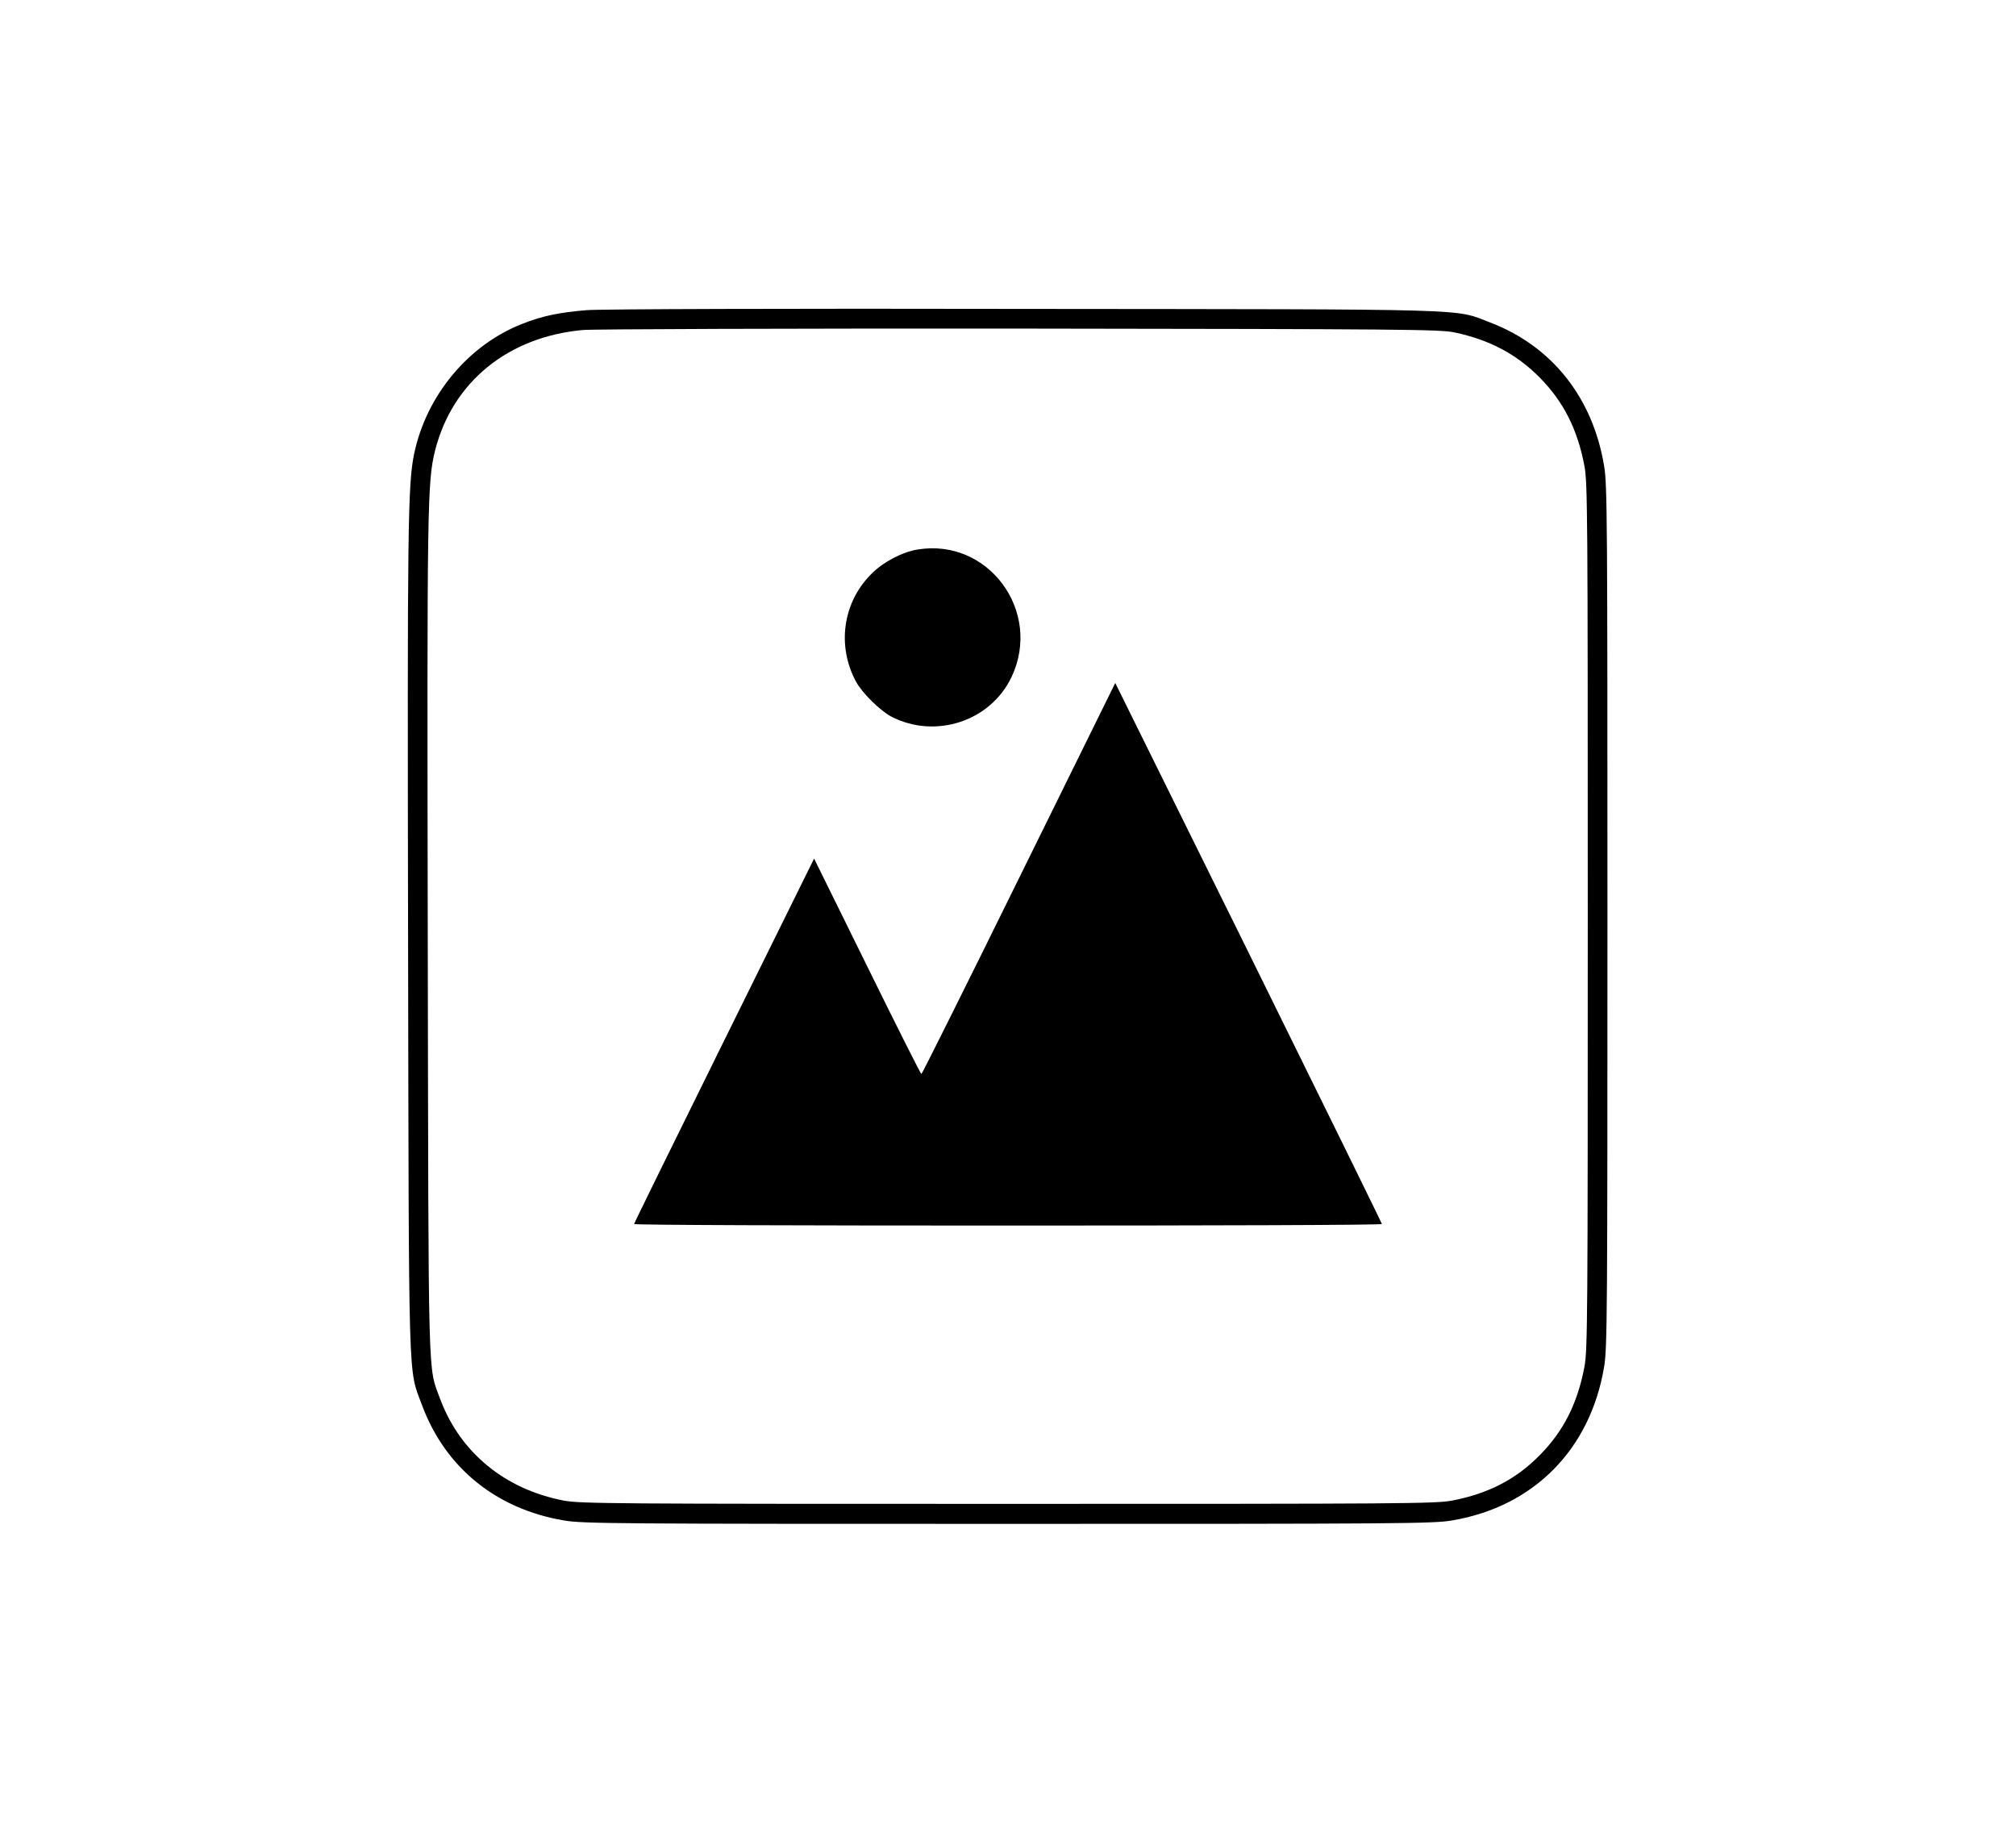
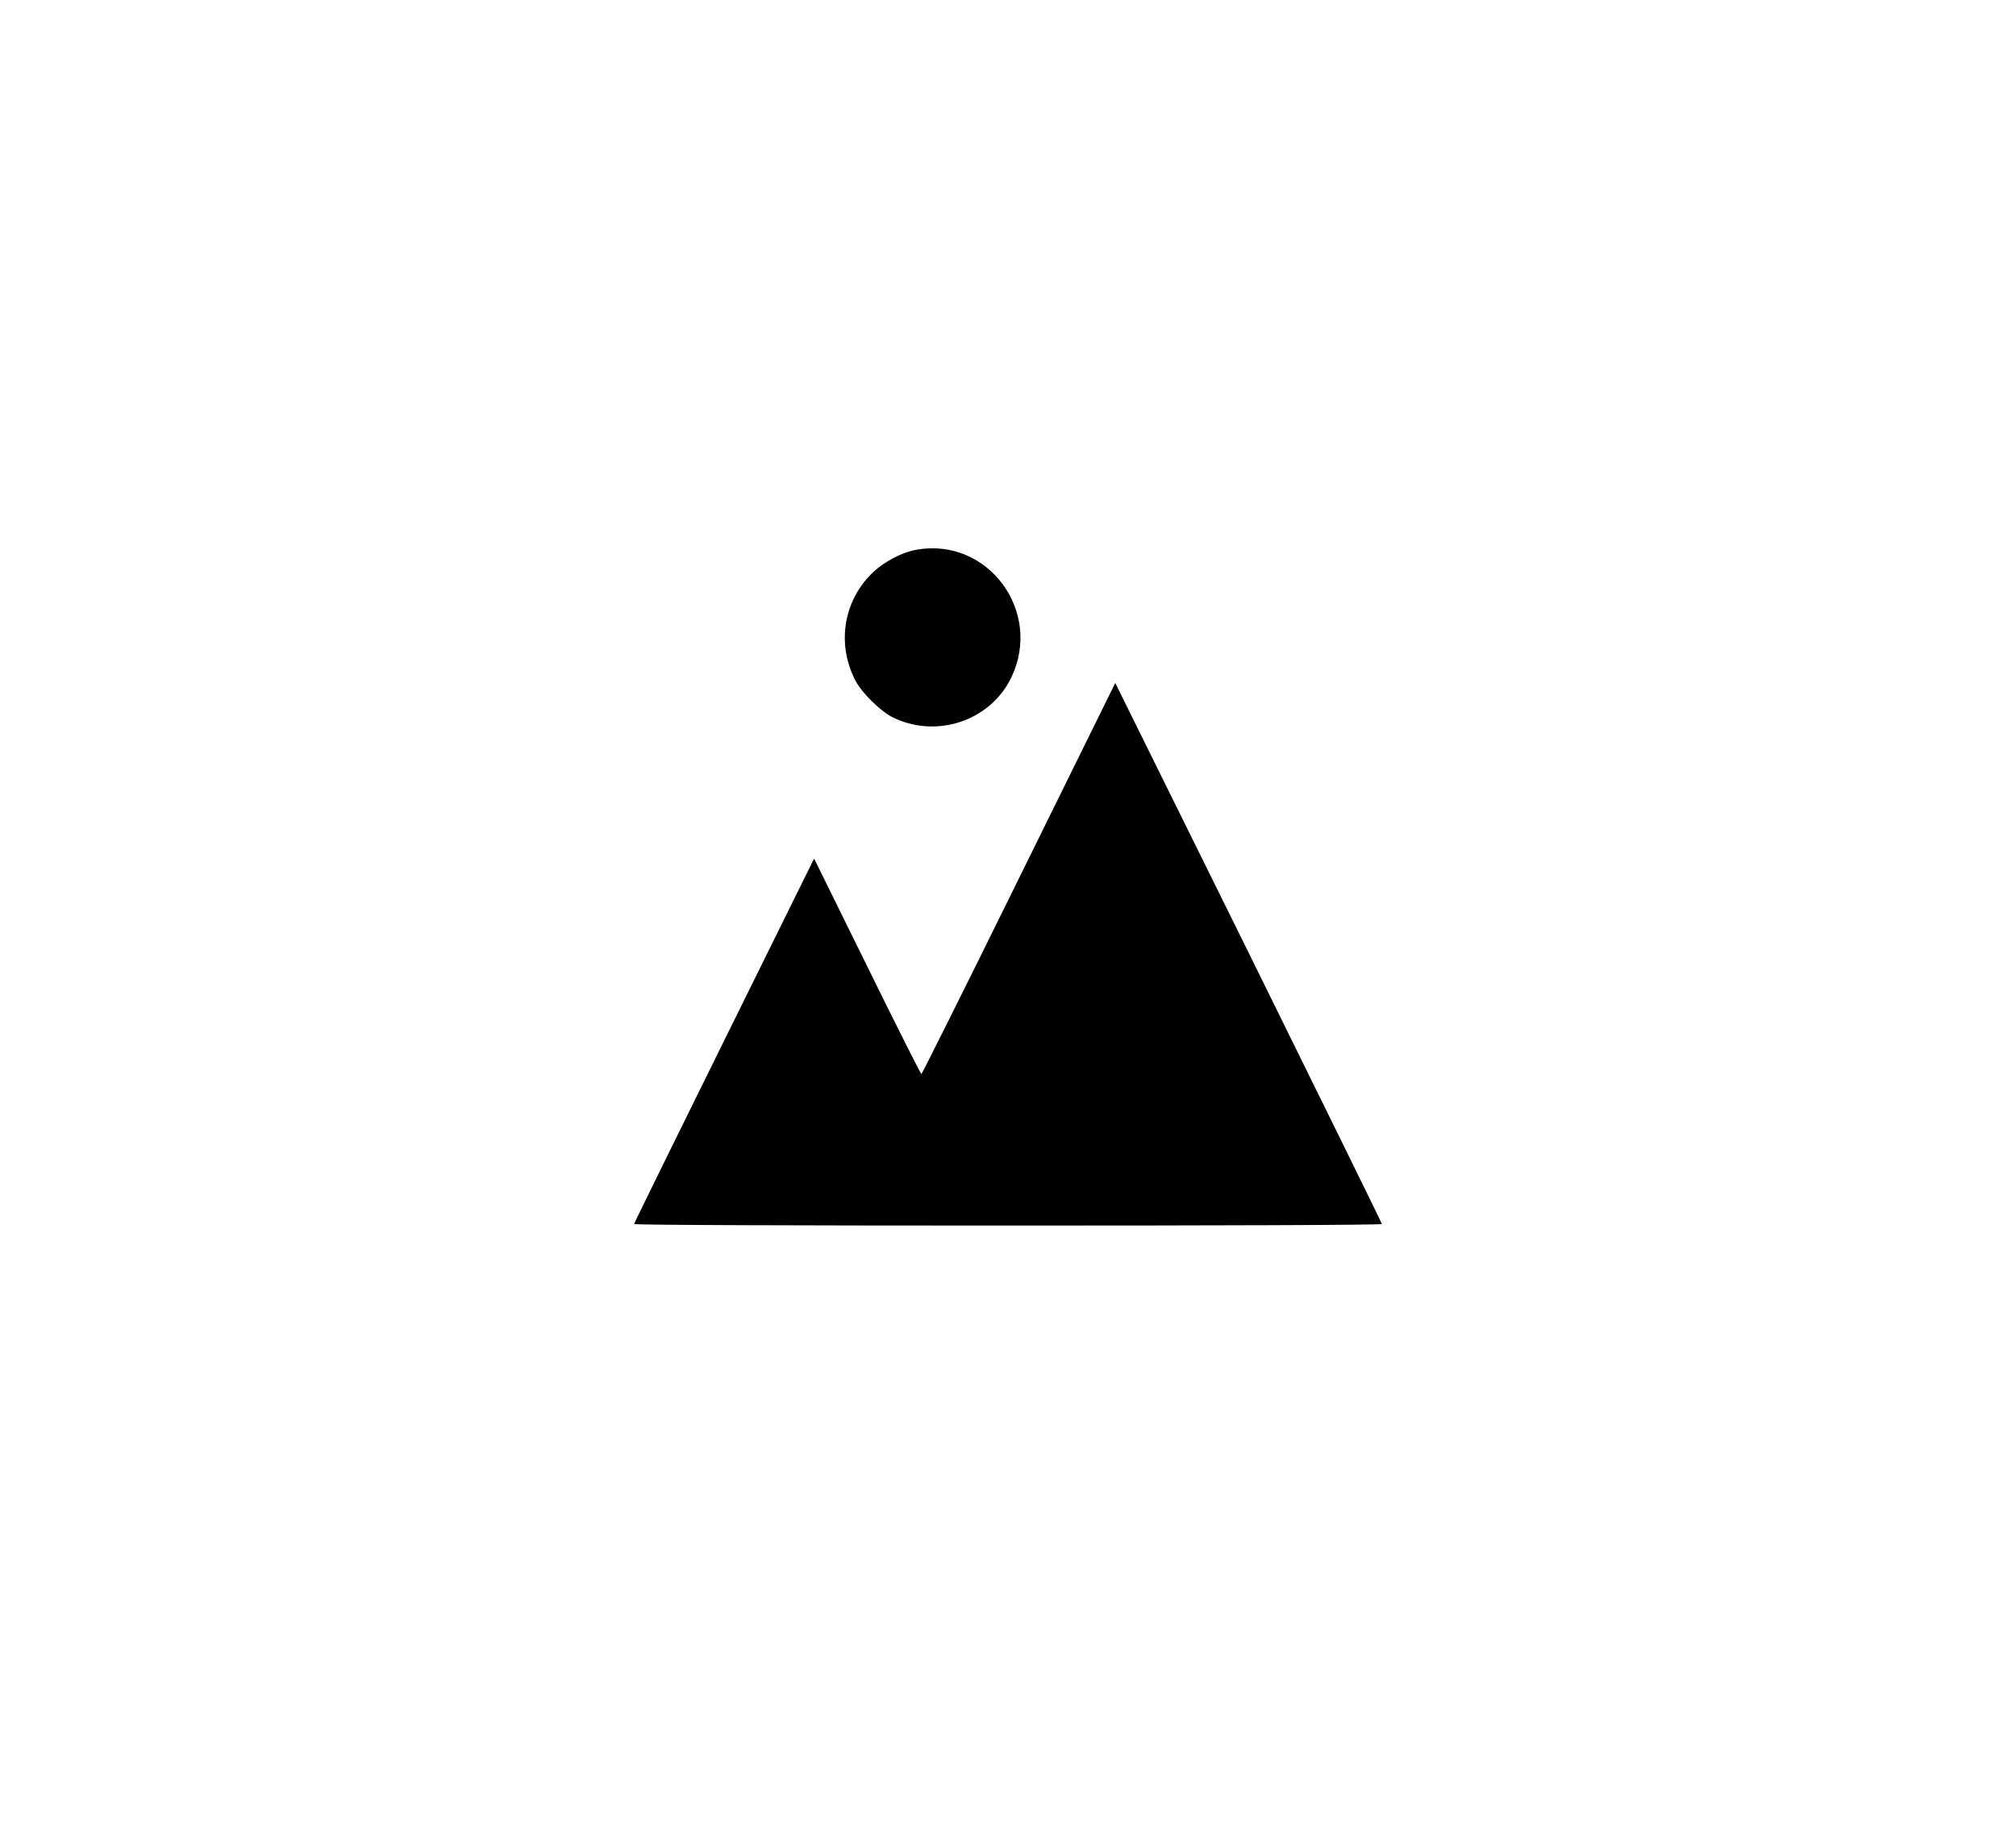
<svg xmlns="http://www.w3.org/2000/svg" width="55px" height="50px" viewBox="0 0 50 38" version="1.1">
  <g id="surface1">
-     <path style=" stroke:none;fill-rule:nonzero;fill:rgb(0%,0%,0%);fill-opacity:1;" d="M 14.547 3.965 C 13.883 4.02 13.453 4.105 12.953 4.305 C 11.621 4.824 10.578 6.074 10.273 7.52 C 10.113 8.293 10.102 9.289 10.121 19.57 C 10.141 30.875 10.121 30.191 10.465 31.117 C 11.039 32.668 12.301 33.695 13.98 33.98 C 14.438 34.062 15.277 34.066 25 34.066 C 34.723 34.066 35.562 34.062 36.02 33.98 C 38.043 33.637 39.445 32.215 39.785 30.168 C 39.863 29.703 39.867 28.852 39.867 19 C 39.867 9.148 39.863 8.297 39.785 7.832 C 39.504 6.129 38.488 4.855 36.957 4.27 C 36.047 3.922 36.75 3.945 25.344 3.934 C 19.688 3.922 14.828 3.938 14.547 3.965 Z M 36.07 4.516 C 36.938 4.699 37.609 5.051 38.188 5.637 C 38.781 6.238 39.125 6.922 39.297 7.832 C 39.375 8.258 39.379 9.02 39.379 19 C 39.379 28.98 39.375 29.742 39.297 30.168 C 39.125 31.078 38.781 31.762 38.188 32.363 C 37.594 32.965 36.918 33.312 36.02 33.488 C 35.602 33.566 34.848 33.57 25 33.57 C 15.152 33.57 14.398 33.566 13.98 33.488 C 12.516 33.207 11.406 32.289 10.914 30.961 C 10.609 30.133 10.629 30.824 10.609 19.469 C 10.59 8.719 10.598 8.215 10.793 7.438 C 11.223 5.75 12.598 4.625 14.457 4.457 C 14.711 4.434 19.586 4.418 25.293 4.422 C 34.816 4.434 35.703 4.441 36.07 4.516 Z M 36.07 4.516 " />
    <path style=" stroke:none;fill-rule:nonzero;fill:rgb(0%,0%,0%);fill-opacity:1;" d="M 22.754 9.902 C 22.367 9.965 21.891 10.219 21.602 10.516 C 20.902 11.219 20.754 12.289 21.227 13.172 C 21.379 13.457 21.828 13.898 22.109 14.047 C 23.203 14.609 24.57 14.16 25.09 13.059 C 25.855 11.43 24.508 9.609 22.754 9.902 Z M 22.754 9.902 " />
    <path style=" stroke:none;fill-rule:nonzero;fill:rgb(0%,0%,0%);fill-opacity:1;" d="M 25.27 18.059 C 23.957 20.727 22.867 22.91 22.852 22.91 C 22.836 22.91 22.23 21.707 21.508 20.238 L 20.191 17.566 L 17.961 22.078 C 16.734 24.562 15.727 26.609 15.727 26.629 C 15.723 26.656 19.898 26.668 25 26.668 C 30.102 26.668 34.277 26.656 34.273 26.629 C 34.273 26.609 32.785 23.582 30.969 19.902 L 27.66 13.211 Z M 25.27 18.059 " />
  </g>
</svg>